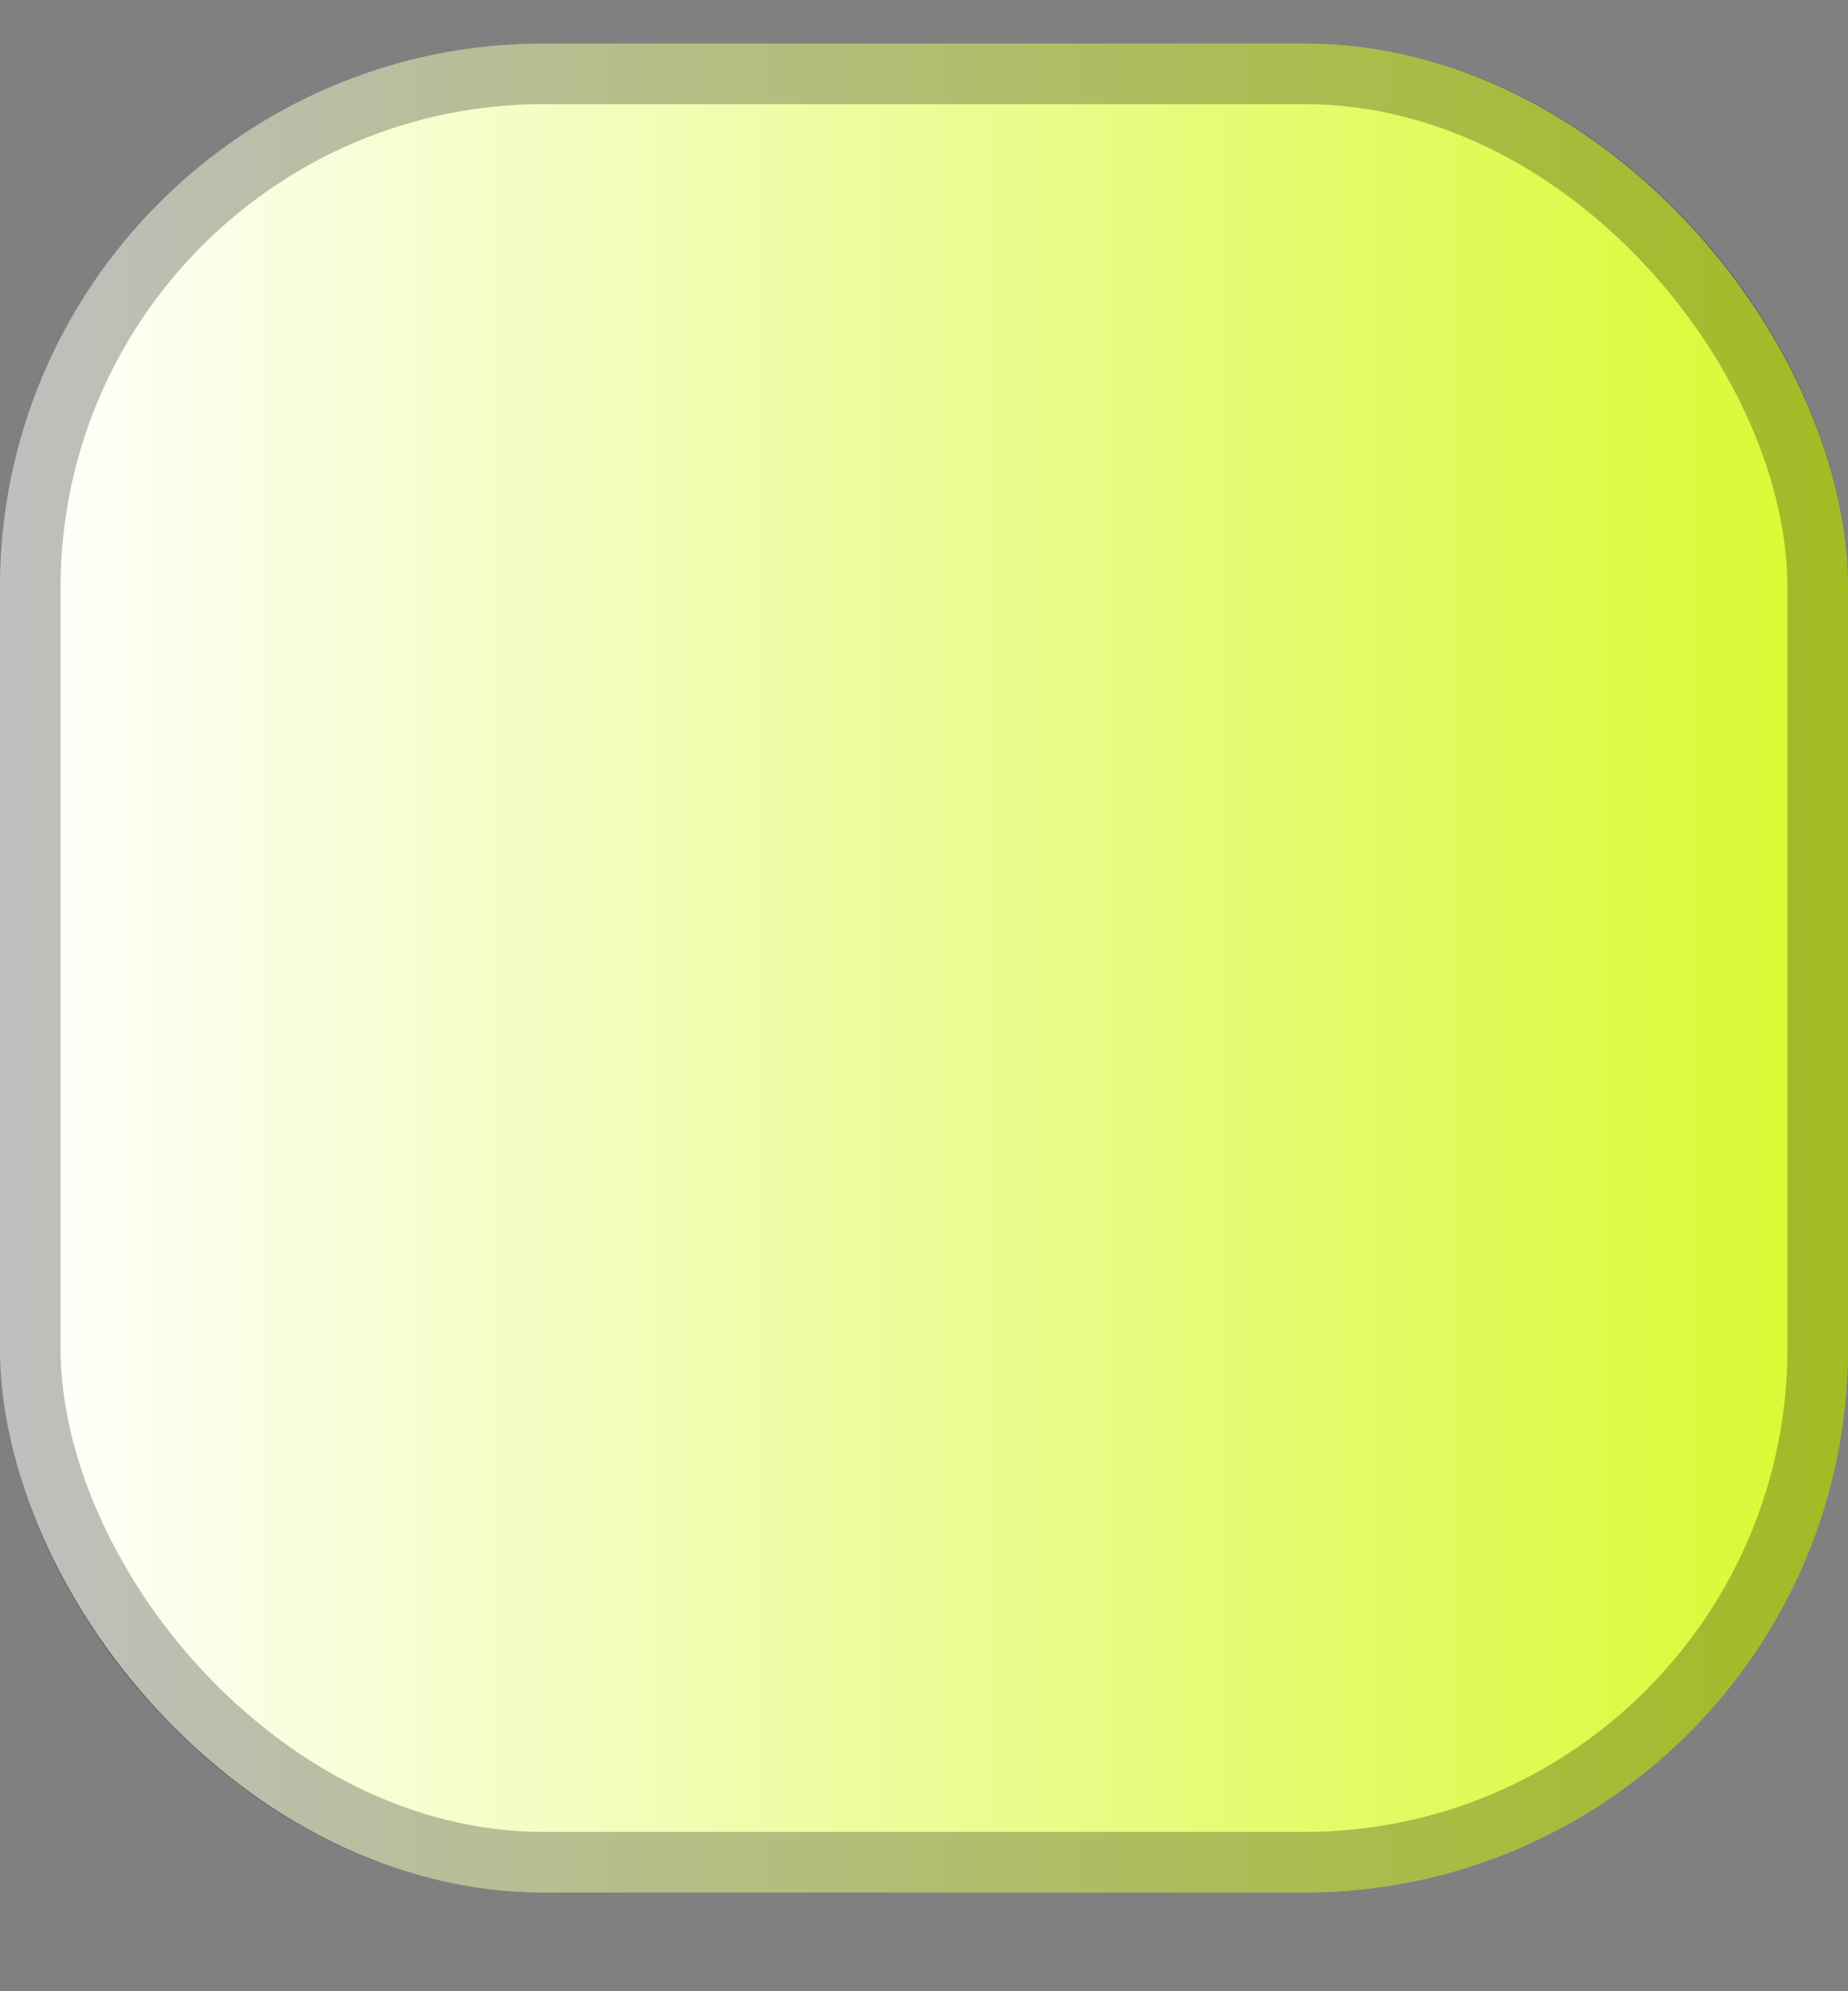
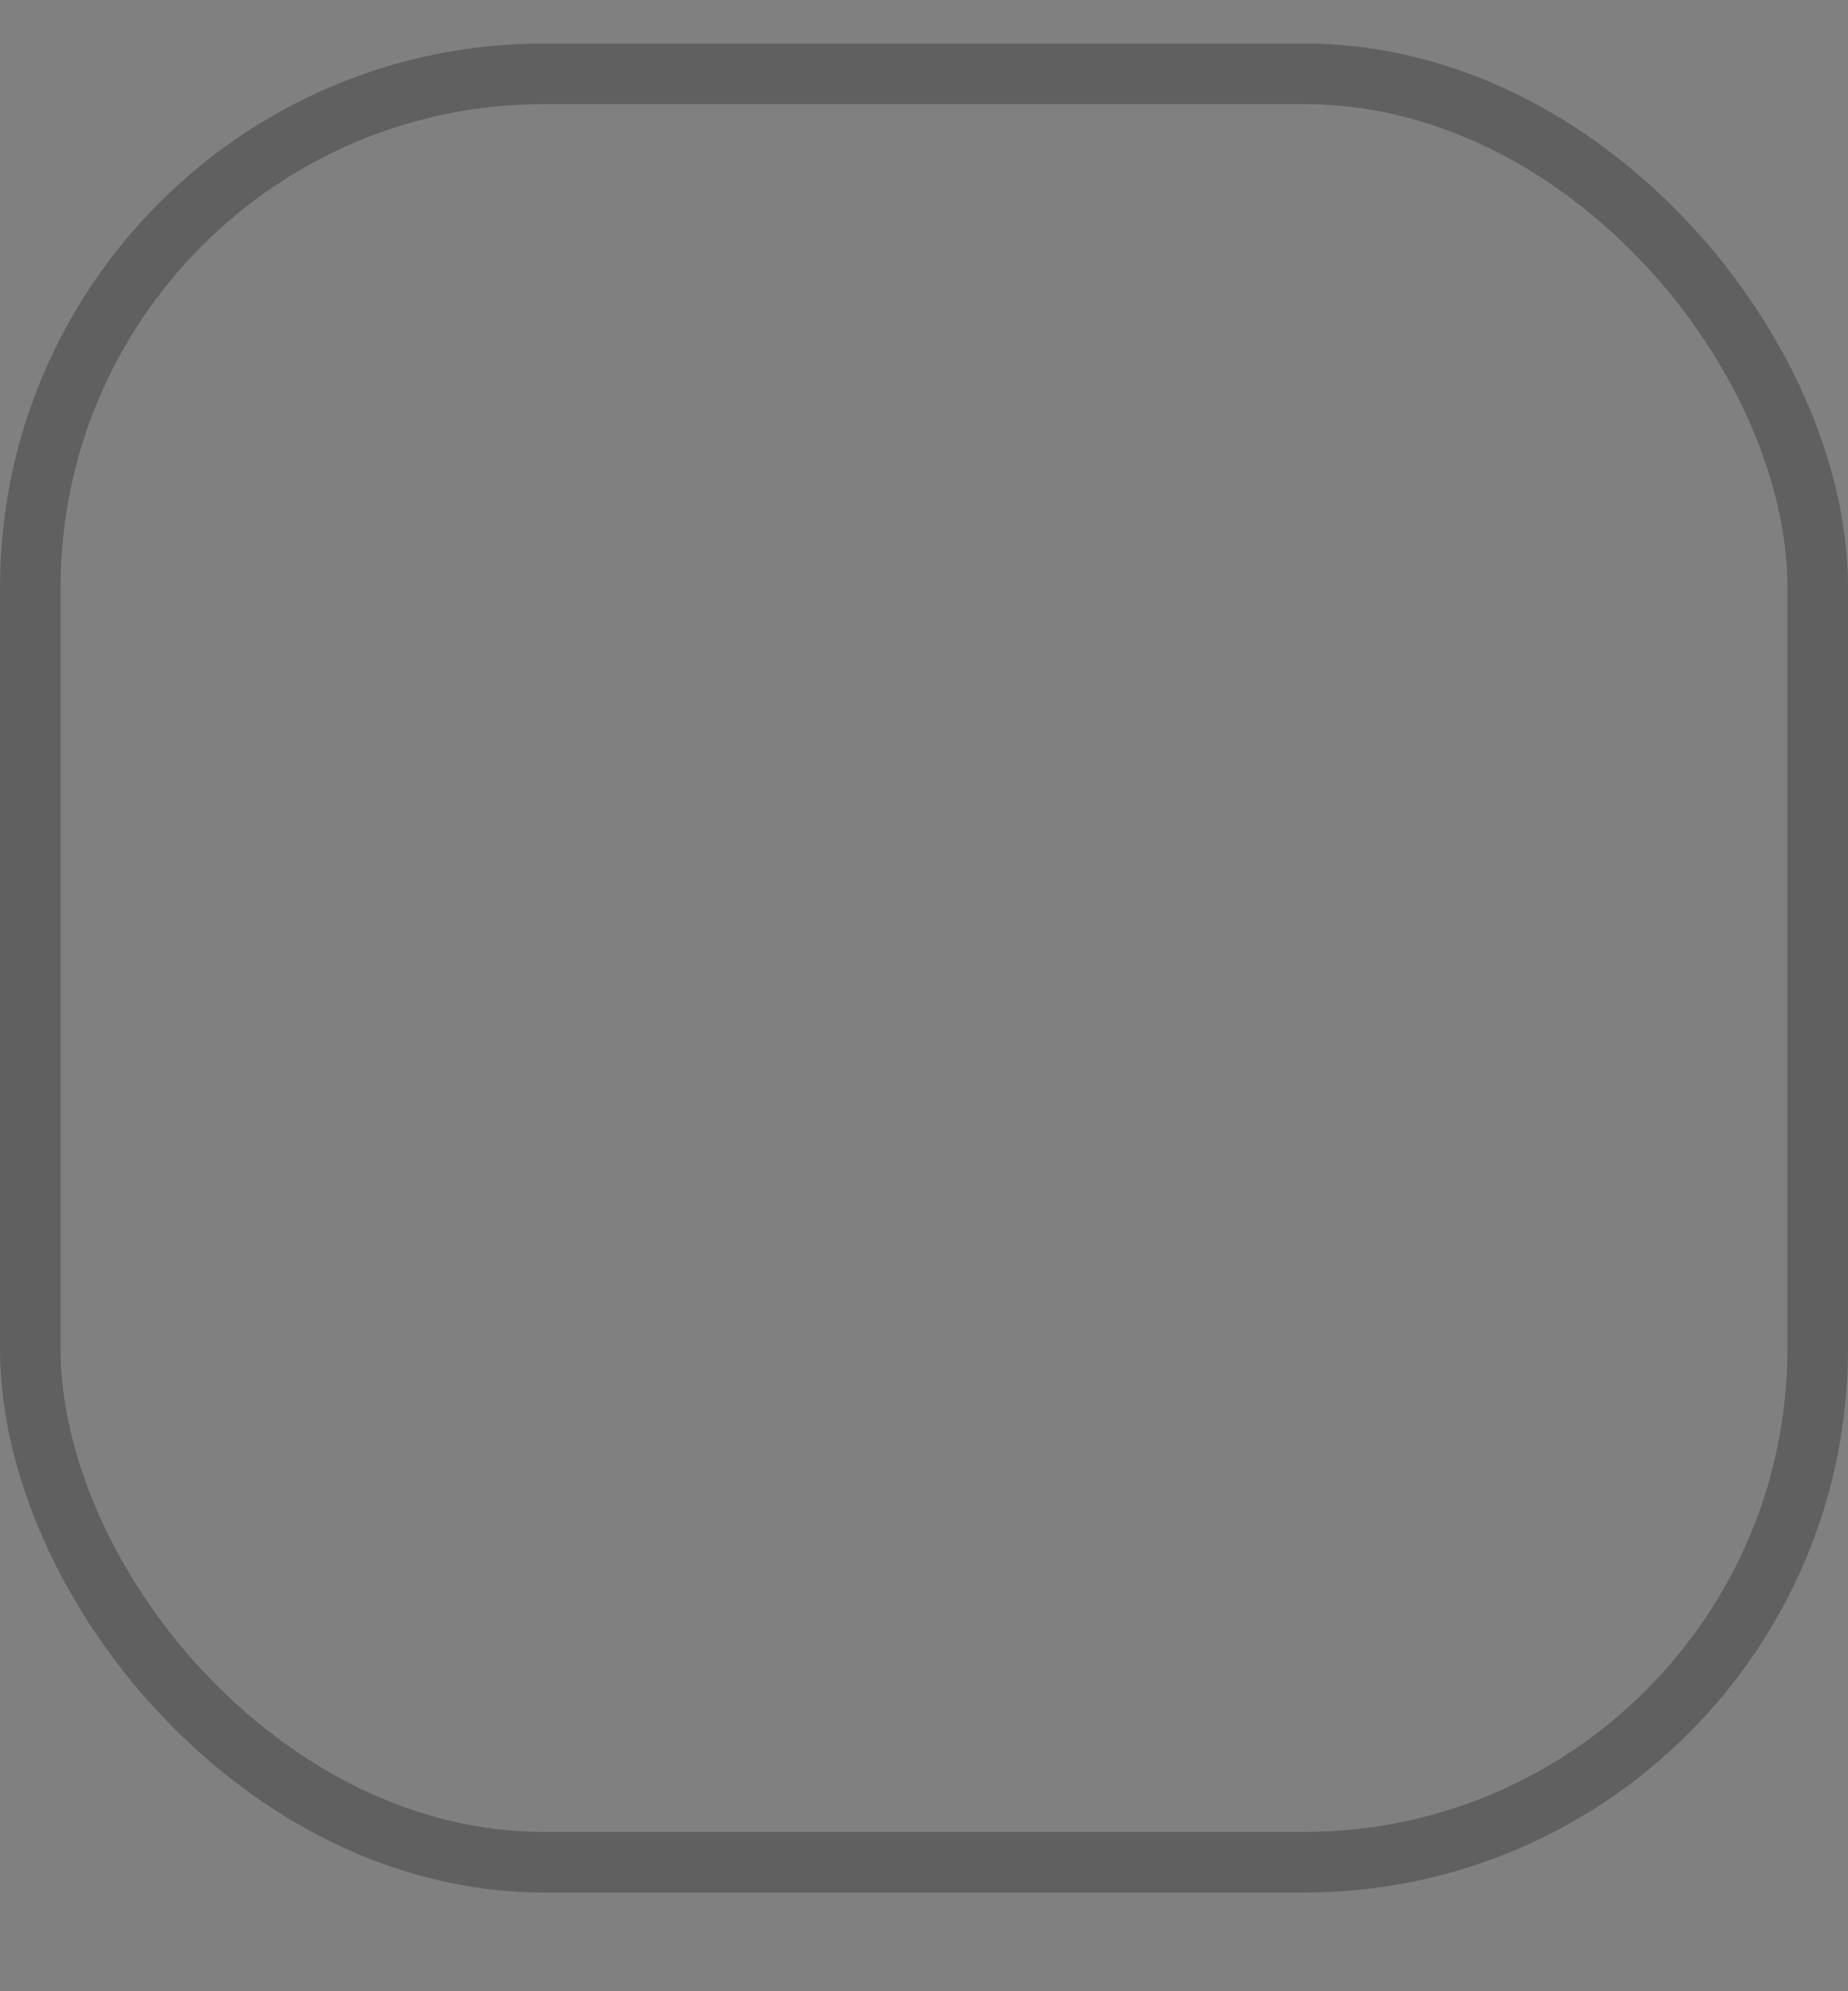
<svg xmlns="http://www.w3.org/2000/svg" width="13" height="14" viewBox="0 0 13 14" fill="none">
  <rect x="0" y="0" width="13" height="14" fill="#808080" stroke="none" />
-   <rect y="0.306" width="13" height="13" rx="3.825" fill="url(#paint0_linear_2005_762)" />
  <rect x="0.213" y="0.519" width="12.574" height="12.574" rx="3.612" stroke="black" stroke-opacity="0.25" stroke-width="0.426" />
  <defs>
    <linearGradient id="paint0_linear_2005_762" x1="0" y1="6.806" x2="13" y2="6.806" gradientUnits="userSpaceOnUse">
      <stop stop-color="white" />
      <stop offset="1" stop-color="#D9F92F" />
    </linearGradient>
  </defs>
</svg>